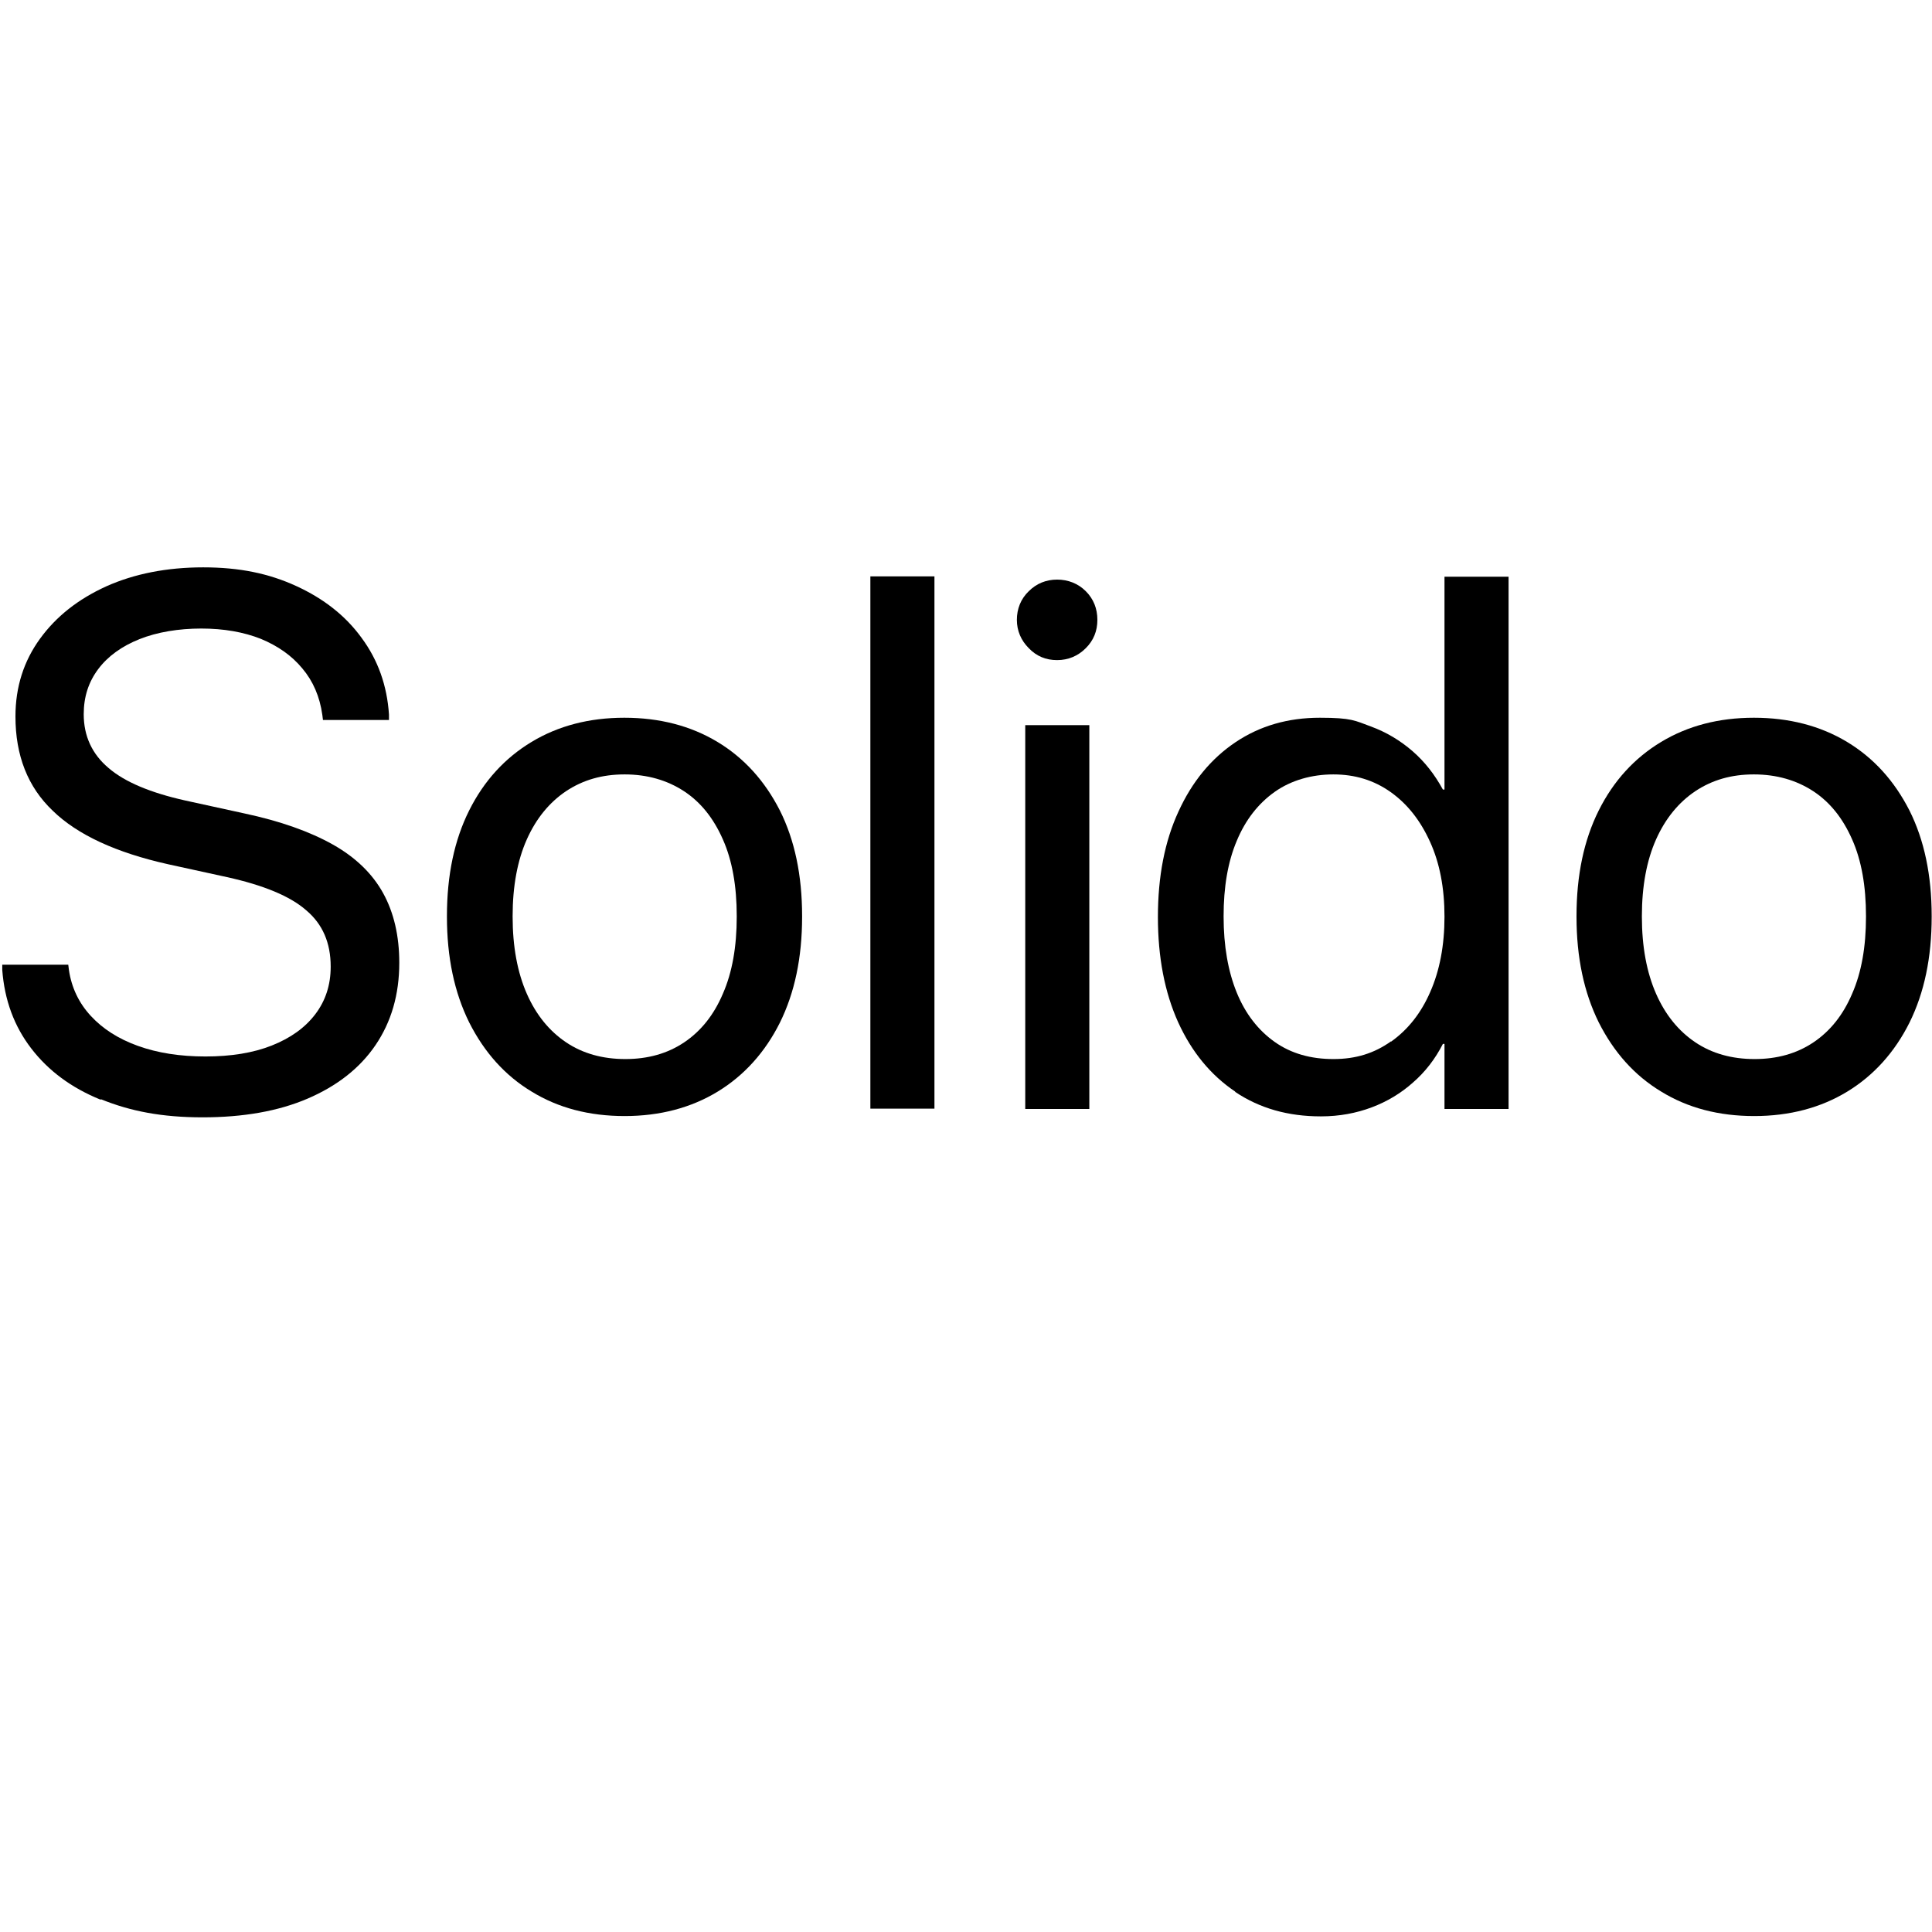
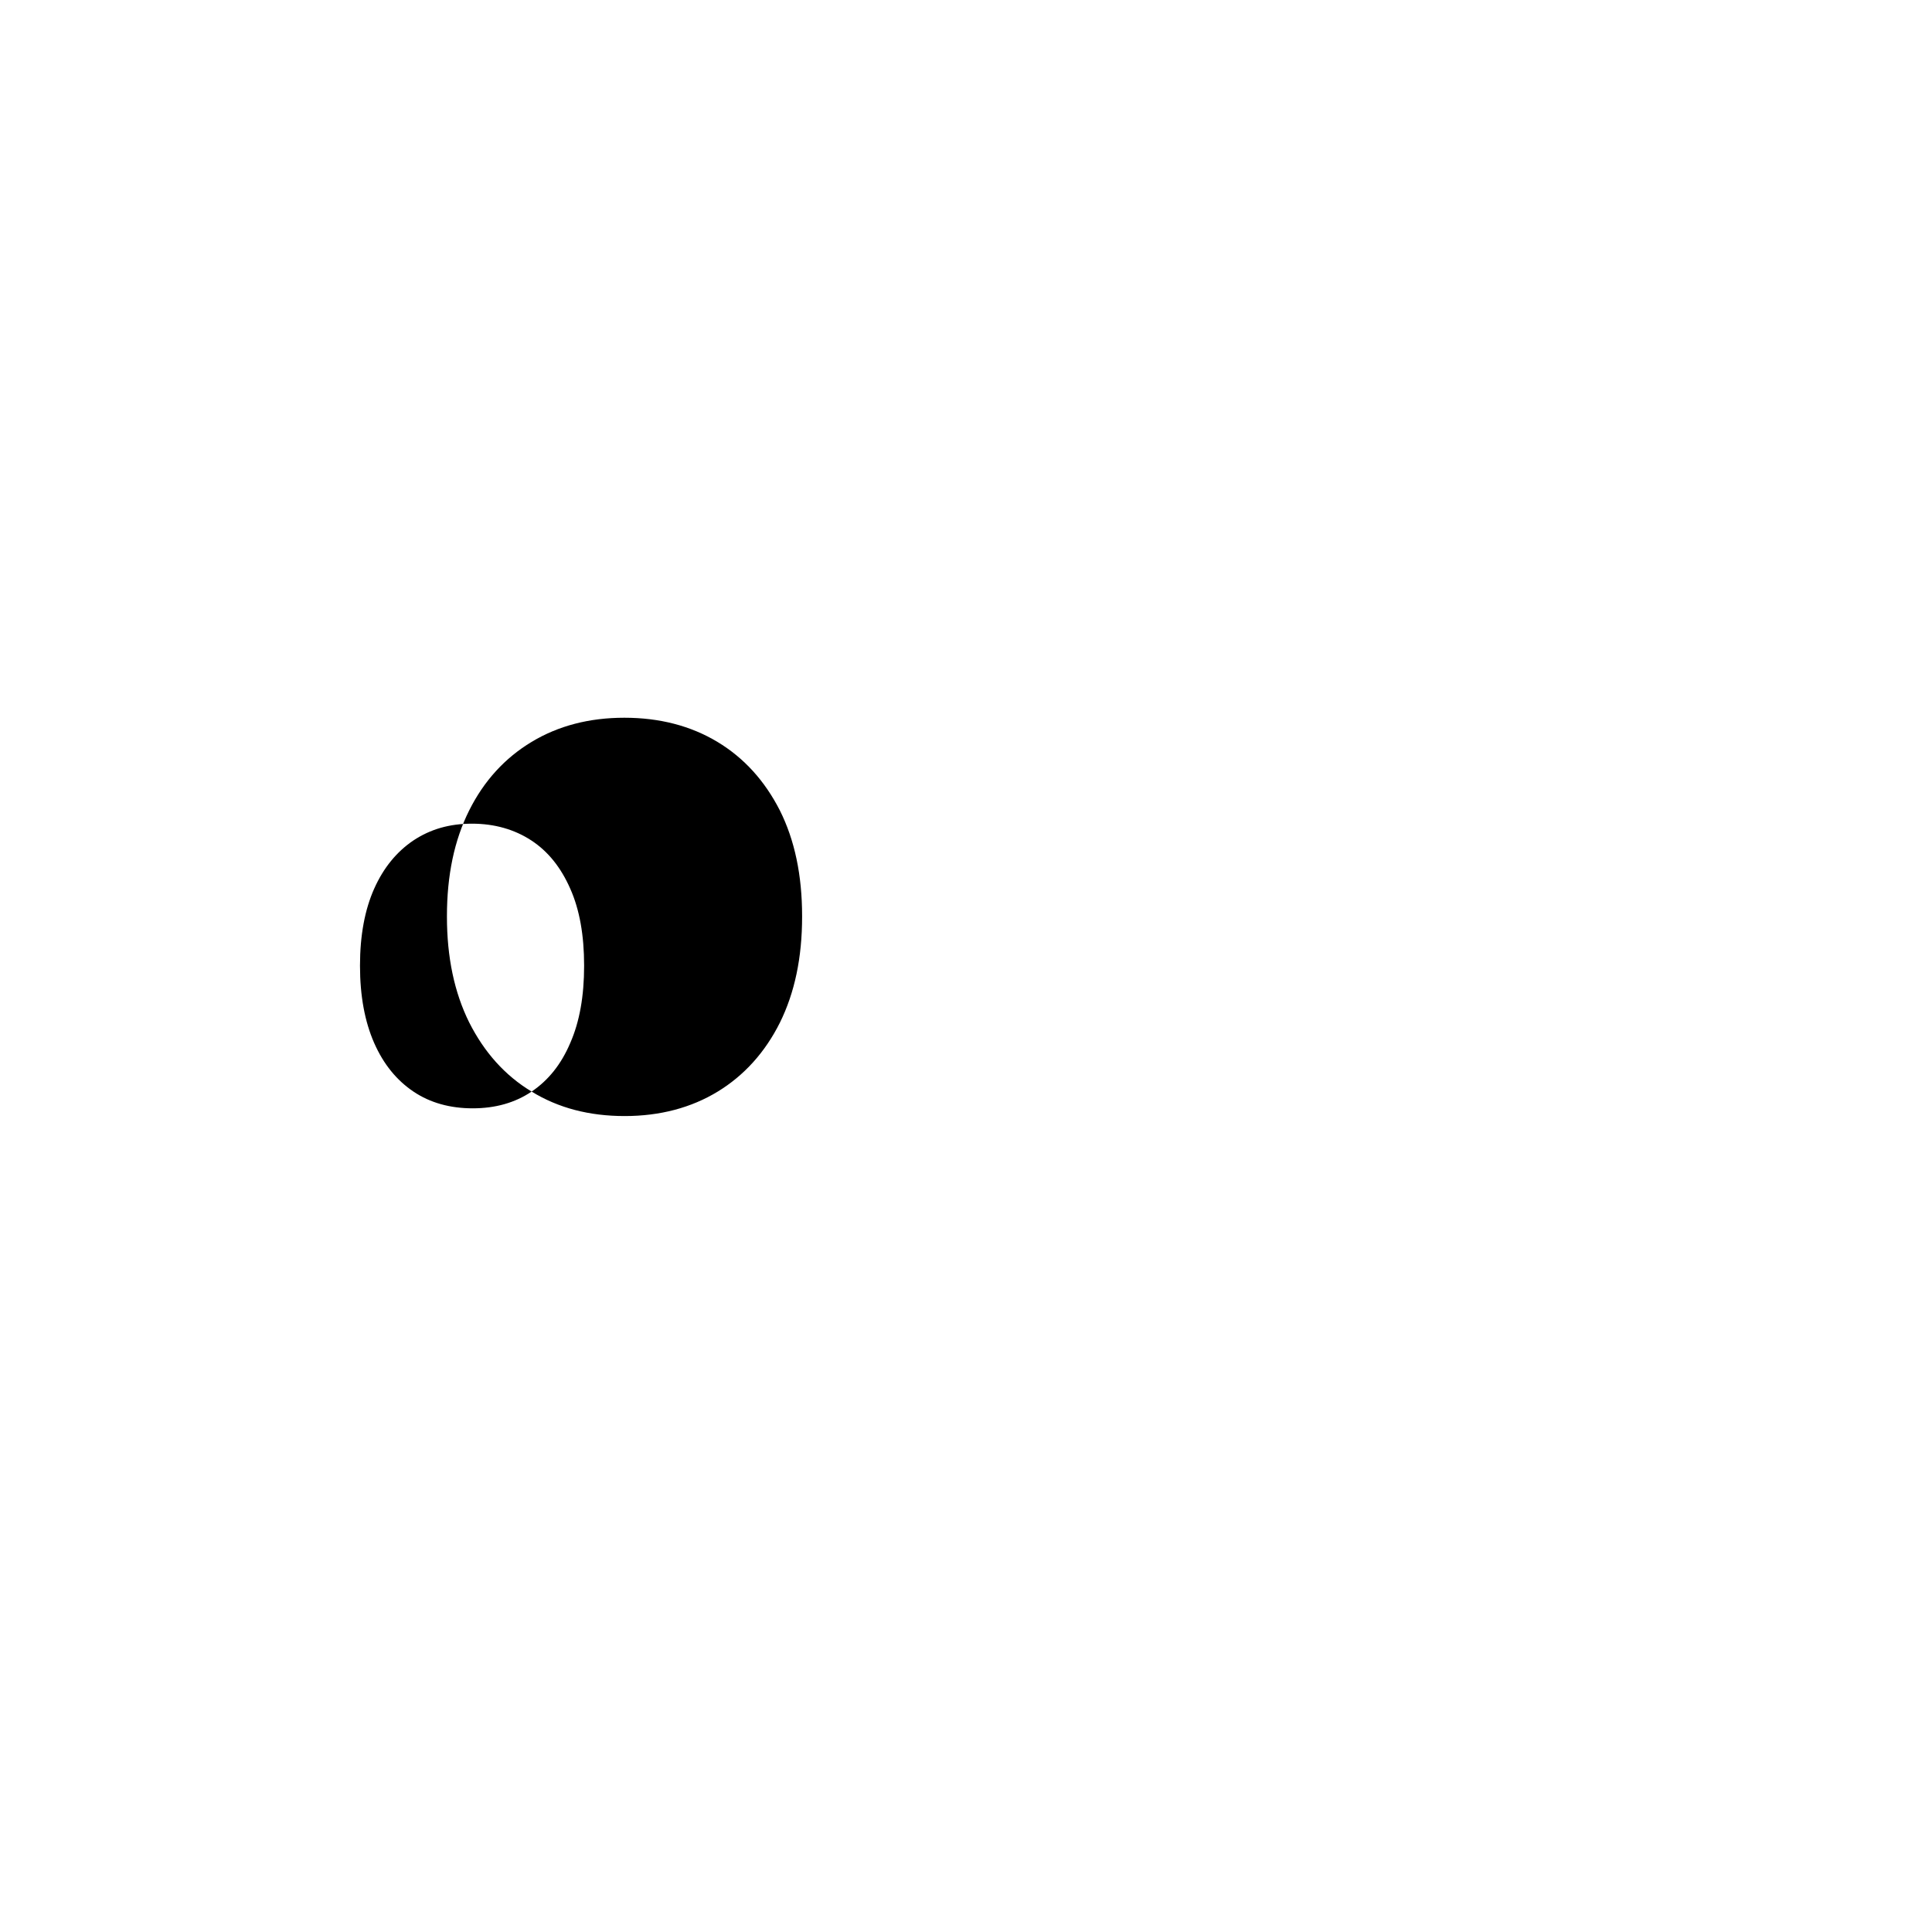
<svg xmlns="http://www.w3.org/2000/svg" id="_Слой_1" version="1.1" viewBox="0 0 600 600">
-   <path d="M31.2,341.5c-9.1-3.7-16.2-9-21.5-15.9-5.3-6.9-8.3-15-9-24.4v-1.6c-.1,0,20.5,0,20.5,0l.2,1.6c.8,5.5,3.1,10.3,6.8,14.3,3.7,4,8.5,7.1,14.6,9.3,6.1,2.2,13.1,3.3,21,3.3s14.8-1.1,20.6-3.4c5.8-2.3,10.3-5.5,13.5-9.7,3.2-4.2,4.8-9.1,4.8-14.8h0c0-7.4-2.5-13.2-7.6-17.5-5-4.4-13.3-7.8-24.6-10.3l-18.3-4c-16.1-3.6-28.1-9.1-35.8-16.6-7.8-7.4-11.6-17.2-11.6-29.3h0c0-9.2,2.6-17.2,7.6-24.1,5-6.9,11.8-12.3,20.6-16.3,8.7-3.9,18.8-5.9,30.1-5.9s20.4,1.9,28.9,5.8c8.5,3.9,15.3,9.2,20.3,16.1,5.1,6.9,7.9,14.8,8.5,23.8v1.7c.1,0-20.5,0-20.5,0l-.2-1.6c-.8-5.7-2.9-10.5-6.2-14.4-3.3-4-7.6-7-12.9-9.2-5.3-2.1-11.5-3.2-18.5-3.2s-13.7,1.1-19.2,3.3c-5.5,2.2-9.8,5.3-12.8,9.3-3,4-4.5,8.6-4.5,14h0c0,6.8,2.6,12.4,7.7,16.7,5.1,4.4,13.1,7.7,23.8,10.1l18.3,4c11.3,2.4,20.5,5.7,27.6,9.7,7.1,4,12.3,9.1,15.6,15.1,3.3,6,5,13.2,5,21.6h0c0,9.9-2.5,18.4-7.4,25.6-4.9,7.2-12,12.7-21.1,16.6-9.1,3.9-20,5.8-32.6,5.8s-22.4-1.9-31.5-5.6Z" />
-   <path d="M165.1,339c-8.3-5-14.7-12.2-19.4-21.5-4.6-9.3-6.9-20.2-6.9-32.8v-.2c0-12.7,2.3-23.6,6.9-32.8,4.6-9.2,11.1-16.3,19.4-21.3,8.3-5,17.9-7.5,28.8-7.5s20.6,2.5,28.9,7.5c8.3,5,14.7,12.1,19.4,21.3,4.6,9.2,6.9,20.1,6.9,32.8v.2c0,12.7-2.3,23.6-6.9,32.9-4.6,9.2-11.1,16.4-19.3,21.4s-17.9,7.6-28.9,7.6-20.6-2.5-28.9-7.6ZM212.5,323.7c5.2-3.5,9.2-8.5,12-15.1,2.9-6.6,4.3-14.6,4.3-23.9v-.2c0-9.3-1.4-17.3-4.3-23.8-2.9-6.6-6.9-11.6-12.1-15-5.2-3.4-11.4-5.2-18.4-5.2s-12.9,1.7-18.2,5.2c-5.2,3.5-9.3,8.5-12.2,15-2.9,6.5-4.4,14.5-4.4,23.8v.2c0,9.3,1.5,17.3,4.4,23.9,2.9,6.6,7,11.6,12.2,15.1,5.2,3.5,11.4,5.2,18.4,5.2s13.1-1.7,18.3-5.2Z" />
-   <path d="M270.3,179h19.9v165.3h-19.9v-165.3Z" />
-   <path d="M319.5,201.3c-2.4-2.4-3.7-5.4-3.7-8.8s1.2-6.5,3.7-8.9c2.4-2.4,5.4-3.6,8.8-3.6s6.5,1.2,8.9,3.6c2.4,2.4,3.6,5.4,3.6,8.9s-1.2,6.4-3.6,8.8c-2.4,2.4-5.4,3.7-8.9,3.7s-6.4-1.2-8.8-3.7ZM318.4,225.2h19.9v119.2h-19.9v-119.2Z" />
-   <path d="M383.6,339c-7.6-5.1-13.5-12.3-17.7-21.5-4.2-9.3-6.3-20.2-6.3-32.7h0c0-12.6,2.1-23.5,6.4-32.8,4.2-9.2,10.1-16.4,17.7-21.5,7.6-5.1,16.3-7.6,26.2-7.6s10.9.9,15.8,2.7c4.9,1.8,9.2,4.4,13,7.7,3.8,3.3,6.9,7.3,9.4,11.9h.5v-66.1h19.9v165.3h-19.9v-20.2h-.5c-2.4,4.7-5.5,8.7-9.3,12-3.7,3.3-8,5.9-12.8,7.7-4.8,1.8-10,2.8-15.8,2.8-10.2,0-19-2.5-26.6-7.6ZM432,323.5c5.2-3.7,9.3-8.8,12.2-15.5,2.9-6.6,4.4-14.4,4.4-23.3h0c0-9-1.5-16.7-4.5-23.3-3-6.6-7-11.7-12.2-15.4-5.2-3.7-11.1-5.5-17.8-5.5s-13.1,1.8-18.2,5.4c-5.1,3.6-9.1,8.7-11.8,15.2-2.8,6.6-4.1,14.4-4.1,23.5h0c0,9.2,1.4,17.1,4.1,23.7s6.7,11.7,11.8,15.3c5.1,3.6,11.2,5.3,18.2,5.3s12.7-1.8,17.9-5.5Z" />
-   <path d="M515.9,339c-8.3-5-14.7-12.2-19.4-21.5-4.6-9.3-6.9-20.2-6.9-32.8v-.2c0-12.7,2.3-23.6,6.9-32.8,4.6-9.2,11.1-16.3,19.4-21.3,8.3-5,17.9-7.5,28.8-7.5s20.6,2.5,28.9,7.5c8.3,5,14.7,12.1,19.4,21.3,4.6,9.2,6.9,20.1,6.9,32.8v.2c0,12.7-2.3,23.6-6.9,32.9-4.6,9.2-11.1,16.4-19.3,21.4-8.2,5-17.9,7.6-28.9,7.6s-20.6-2.5-28.9-7.6ZM563.2,323.7c5.2-3.5,9.2-8.5,12-15.1,2.9-6.6,4.3-14.6,4.3-23.9v-.2c0-9.3-1.4-17.3-4.3-23.8-2.9-6.6-6.9-11.6-12.1-15-5.2-3.4-11.4-5.2-18.4-5.2s-12.9,1.7-18.2,5.2c-5.2,3.5-9.3,8.5-12.2,15-2.9,6.5-4.4,14.5-4.4,23.8v.2c0,9.3,1.5,17.3,4.4,23.9,2.9,6.6,7,11.6,12.2,15.1,5.2,3.5,11.4,5.2,18.4,5.2s13.1-1.7,18.3-5.2Z" />
+   <path d="M165.1,339c-8.3-5-14.7-12.2-19.4-21.5-4.6-9.3-6.9-20.2-6.9-32.8v-.2c0-12.7,2.3-23.6,6.9-32.8,4.6-9.2,11.1-16.3,19.4-21.3,8.3-5,17.9-7.5,28.8-7.5s20.6,2.5,28.9,7.5c8.3,5,14.7,12.1,19.4,21.3,4.6,9.2,6.9,20.1,6.9,32.8v.2c0,12.7-2.3,23.6-6.9,32.9-4.6,9.2-11.1,16.4-19.3,21.4s-17.9,7.6-28.9,7.6-20.6-2.5-28.9-7.6Zc5.2-3.5,9.2-8.5,12-15.1,2.9-6.6,4.3-14.6,4.3-23.9v-.2c0-9.3-1.4-17.3-4.3-23.8-2.9-6.6-6.9-11.6-12.1-15-5.2-3.4-11.4-5.2-18.4-5.2s-12.9,1.7-18.2,5.2c-5.2,3.5-9.3,8.5-12.2,15-2.9,6.5-4.4,14.5-4.4,23.8v.2c0,9.3,1.5,17.3,4.4,23.9,2.9,6.6,7,11.6,12.2,15.1,5.2,3.5,11.4,5.2,18.4,5.2s13.1-1.7,18.3-5.2Z" />
</svg>